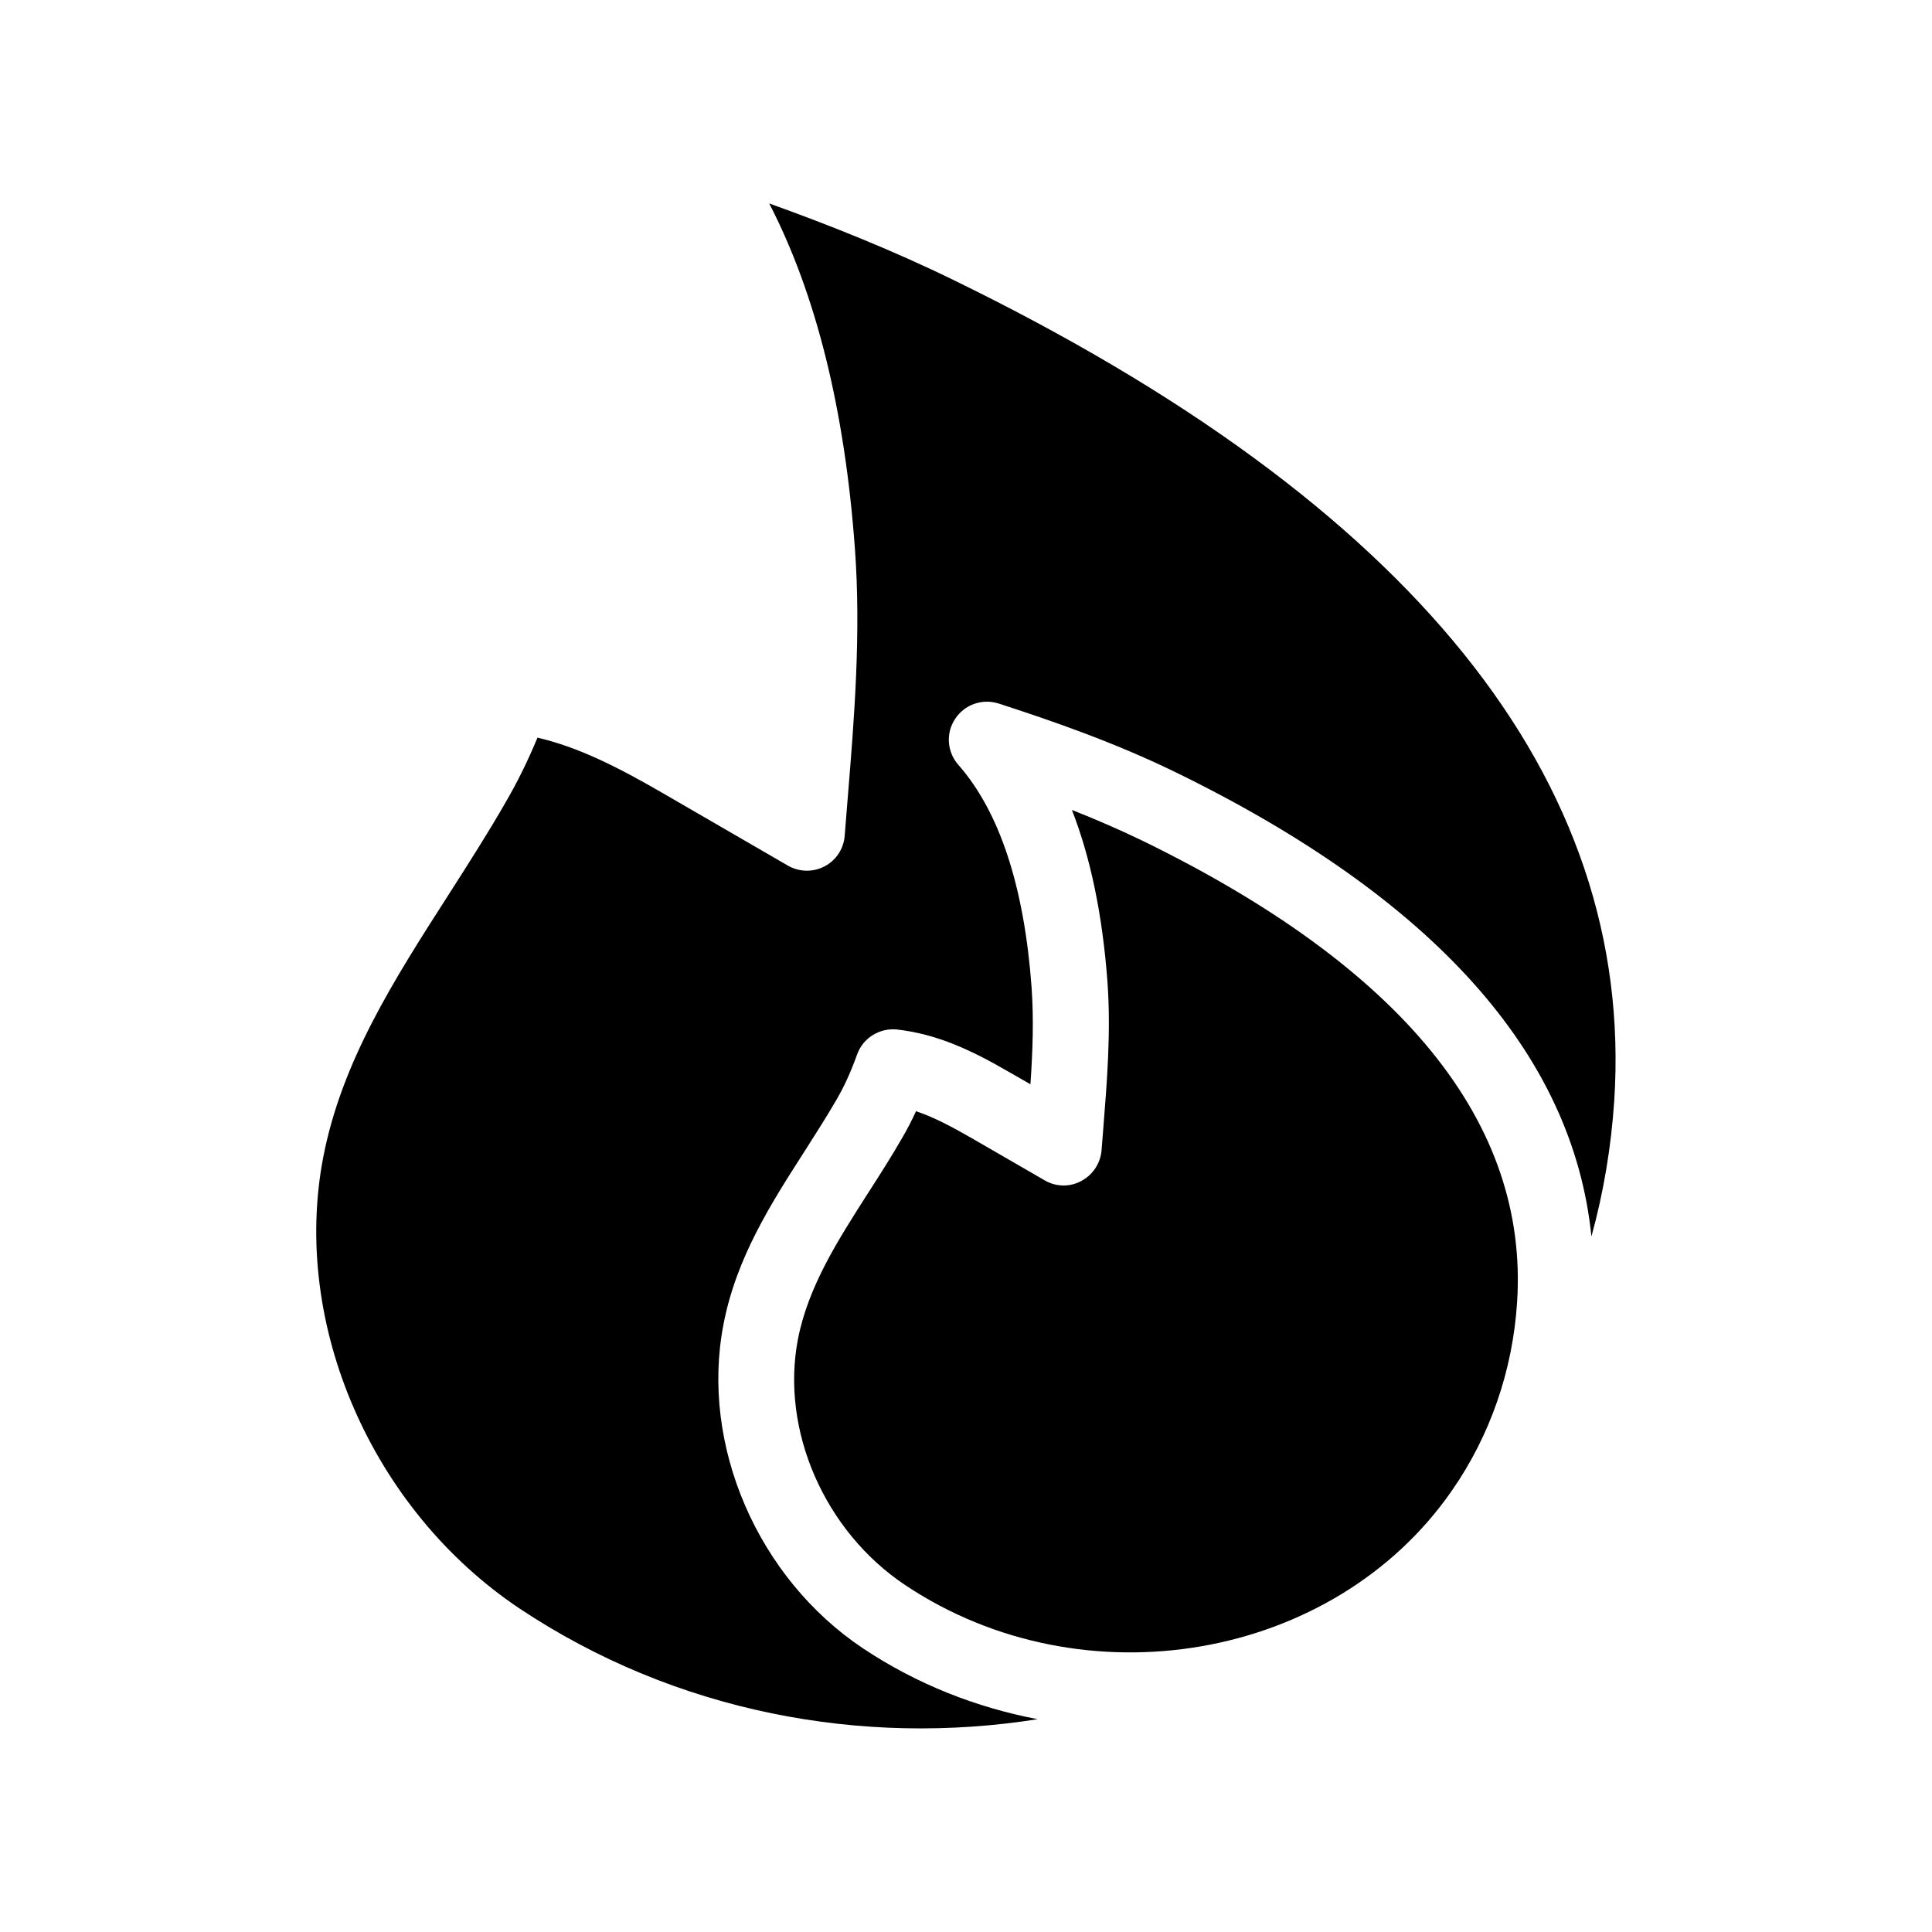
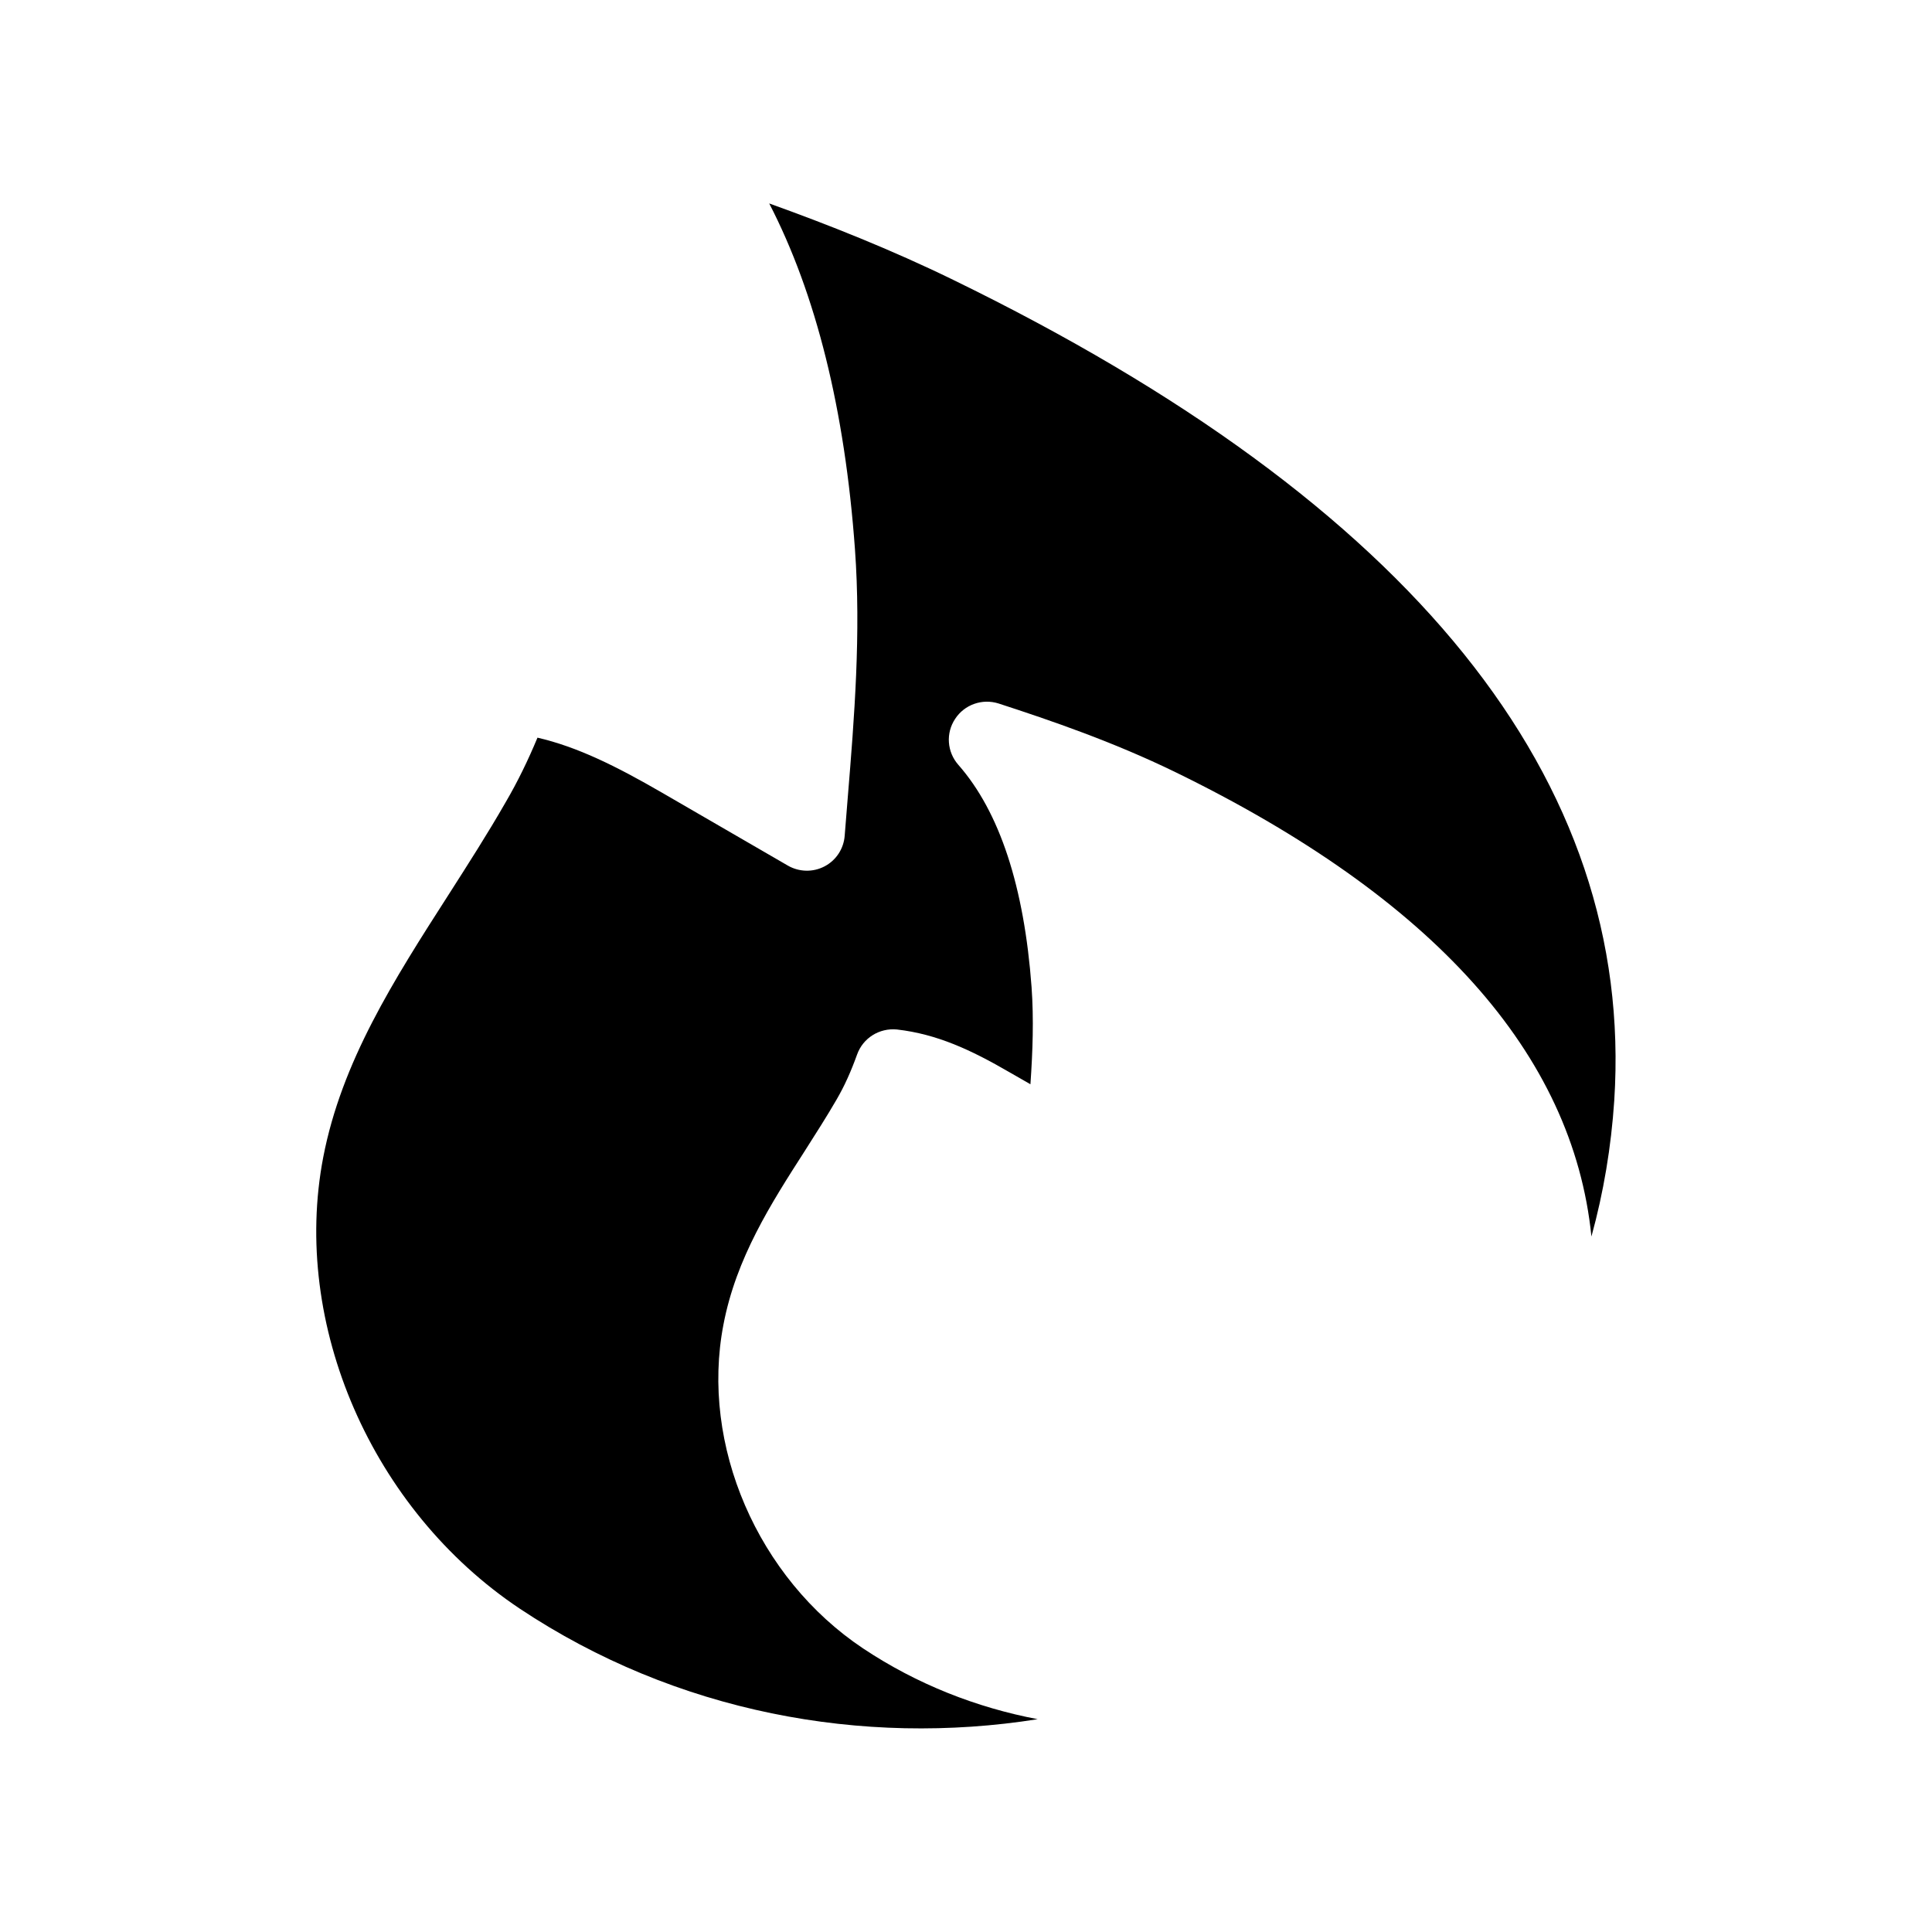
<svg xmlns="http://www.w3.org/2000/svg" fill="#000000" width="800px" height="800px" version="1.1" viewBox="144 144 512 512">
  <g>
    <path d="m396.62 218.17c-16.426-8.012-33.051-14.609-48.77-20.254 12.395 23.98 20.051 54.664 22.723 91.645 1.613 22.32-0.152 44.438-1.914 65.848l-0.805 10.027c-0.25 3.477-2.266 6.551-5.34 8.16-3.074 1.613-6.75 1.512-9.723-0.203l-33.301-19.297c-12.191-7.055-22.418-12.141-33.051-14.609-2.519 6.047-5.289 11.738-8.414 17.078-4.785 8.363-10.027 16.523-15.113 24.484-14.609 22.773-28.363 44.285-33.25 69.625-8.516 44.285 12.898 93.457 52.043 119.61 41.363 27.559 90.887 36.676 137.29 29.32-16.172-3.074-31.941-9.219-46.25-18.742-27.961-18.641-43.176-53.906-37.031-85.797 3.375-17.734 12.645-32.145 21.562-46.047 2.973-4.684 5.793-9.07 8.414-13.602 2.117-3.629 3.828-7.457 5.441-11.941 1.562-4.383 5.894-7.106 10.578-6.648 10.578 1.211 19.598 5.391 29.824 11.336l5.543 3.176c0.605-8.766 0.906-17.23 0.301-25.746-1.965-26.652-8.465-46.453-19.398-58.895-3.023-3.426-3.375-8.414-0.855-12.191 2.469-3.777 7.152-5.441 11.488-4.082 13.957 4.535 30.379 10.176 46.754 18.137 68.52 33.402 105.5 74.715 110.38 123.13 3.223-11.688 5.238-23.781 6.047-36.023 5.492-85.043-53.453-158.2-175.18-217.5z" />
-     <path d="m446.55 366.7c-6.144-2.973-12.395-5.644-18.488-8.062 4.988 12.746 8.113 27.961 9.422 45.492 0.957 13.301-0.102 26.348-1.109 38.996l-0.453 5.742c-0.301 3.426-2.316 6.5-5.391 8.113-3.023 1.664-6.75 1.562-9.723-0.203l-19.348-11.184c-5.441-3.125-10.125-5.594-14.711-7.106-1.109 2.418-2.316 4.785-3.629 7.004-2.82 4.938-5.894 9.723-8.867 14.359-8.262 12.898-16.07 25.09-18.793 39.047-4.637 24.133 7.055 50.934 28.465 65.191 47.207 31.488 113.51 20.051 144.79-24.988 10.176-14.609 16.172-31.891 17.332-50.027 3.074-47.559-30.379-88.719-99.5-122.38z" />
  </g>
</svg>